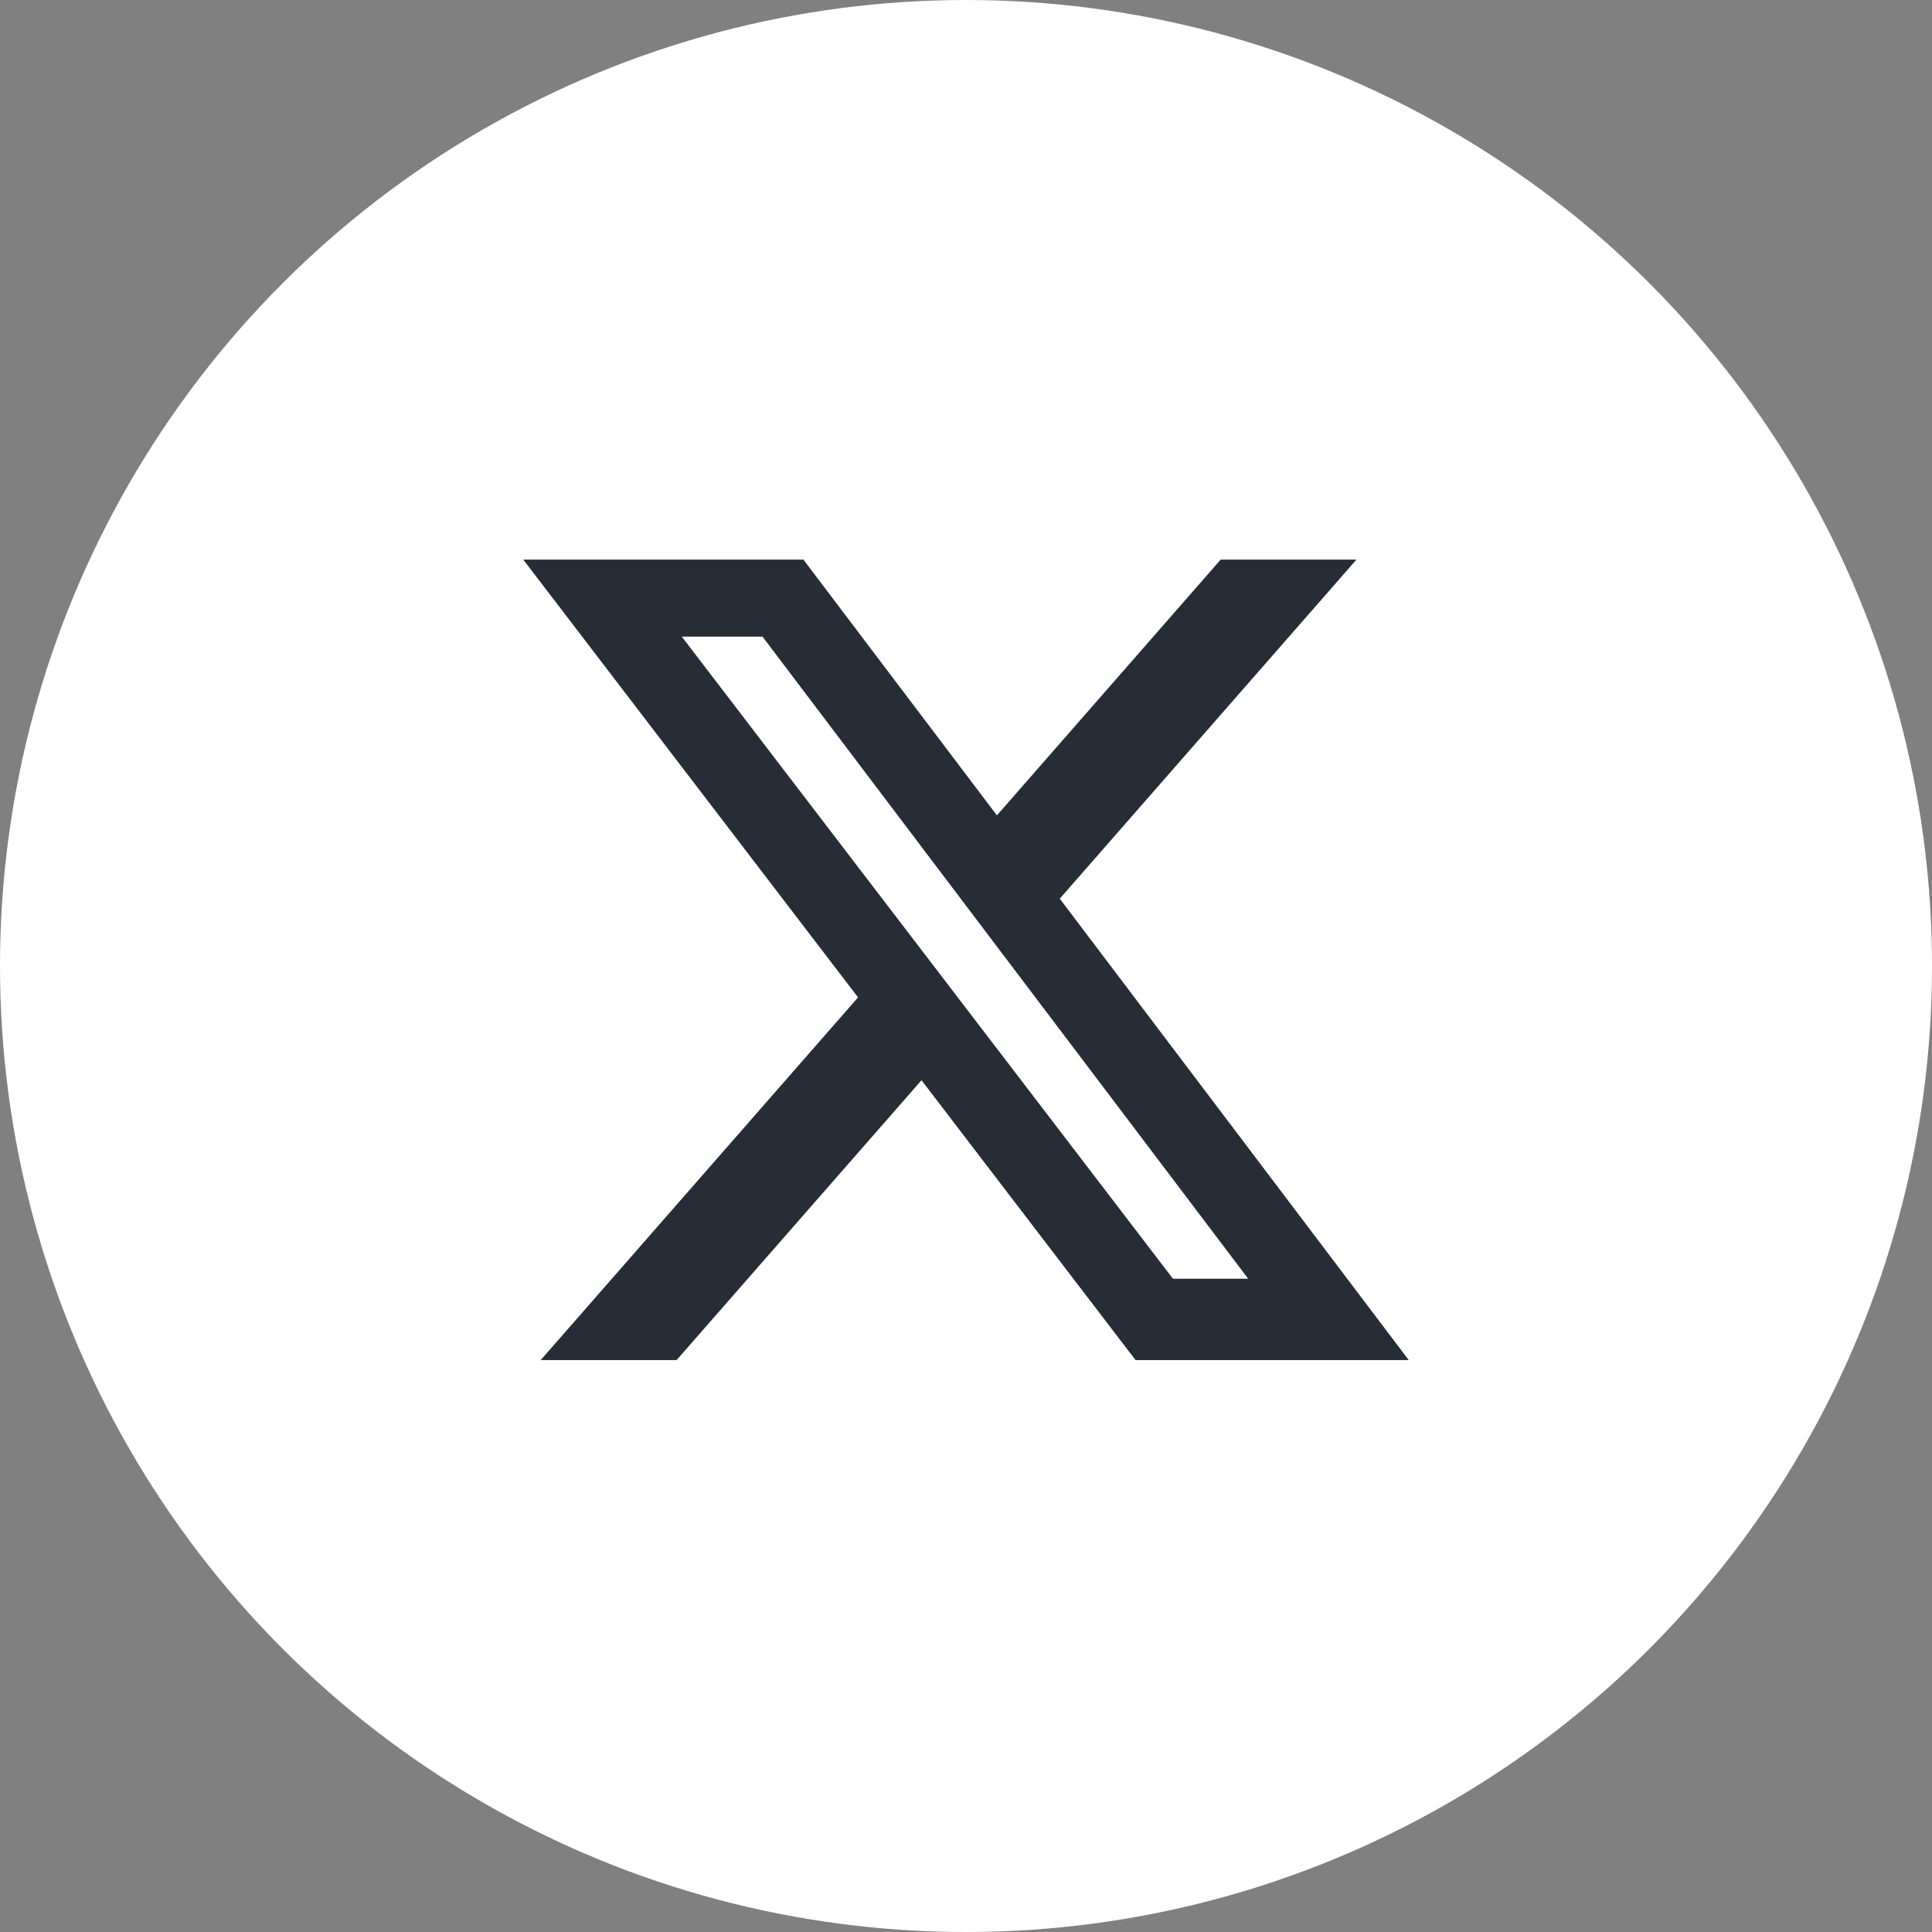
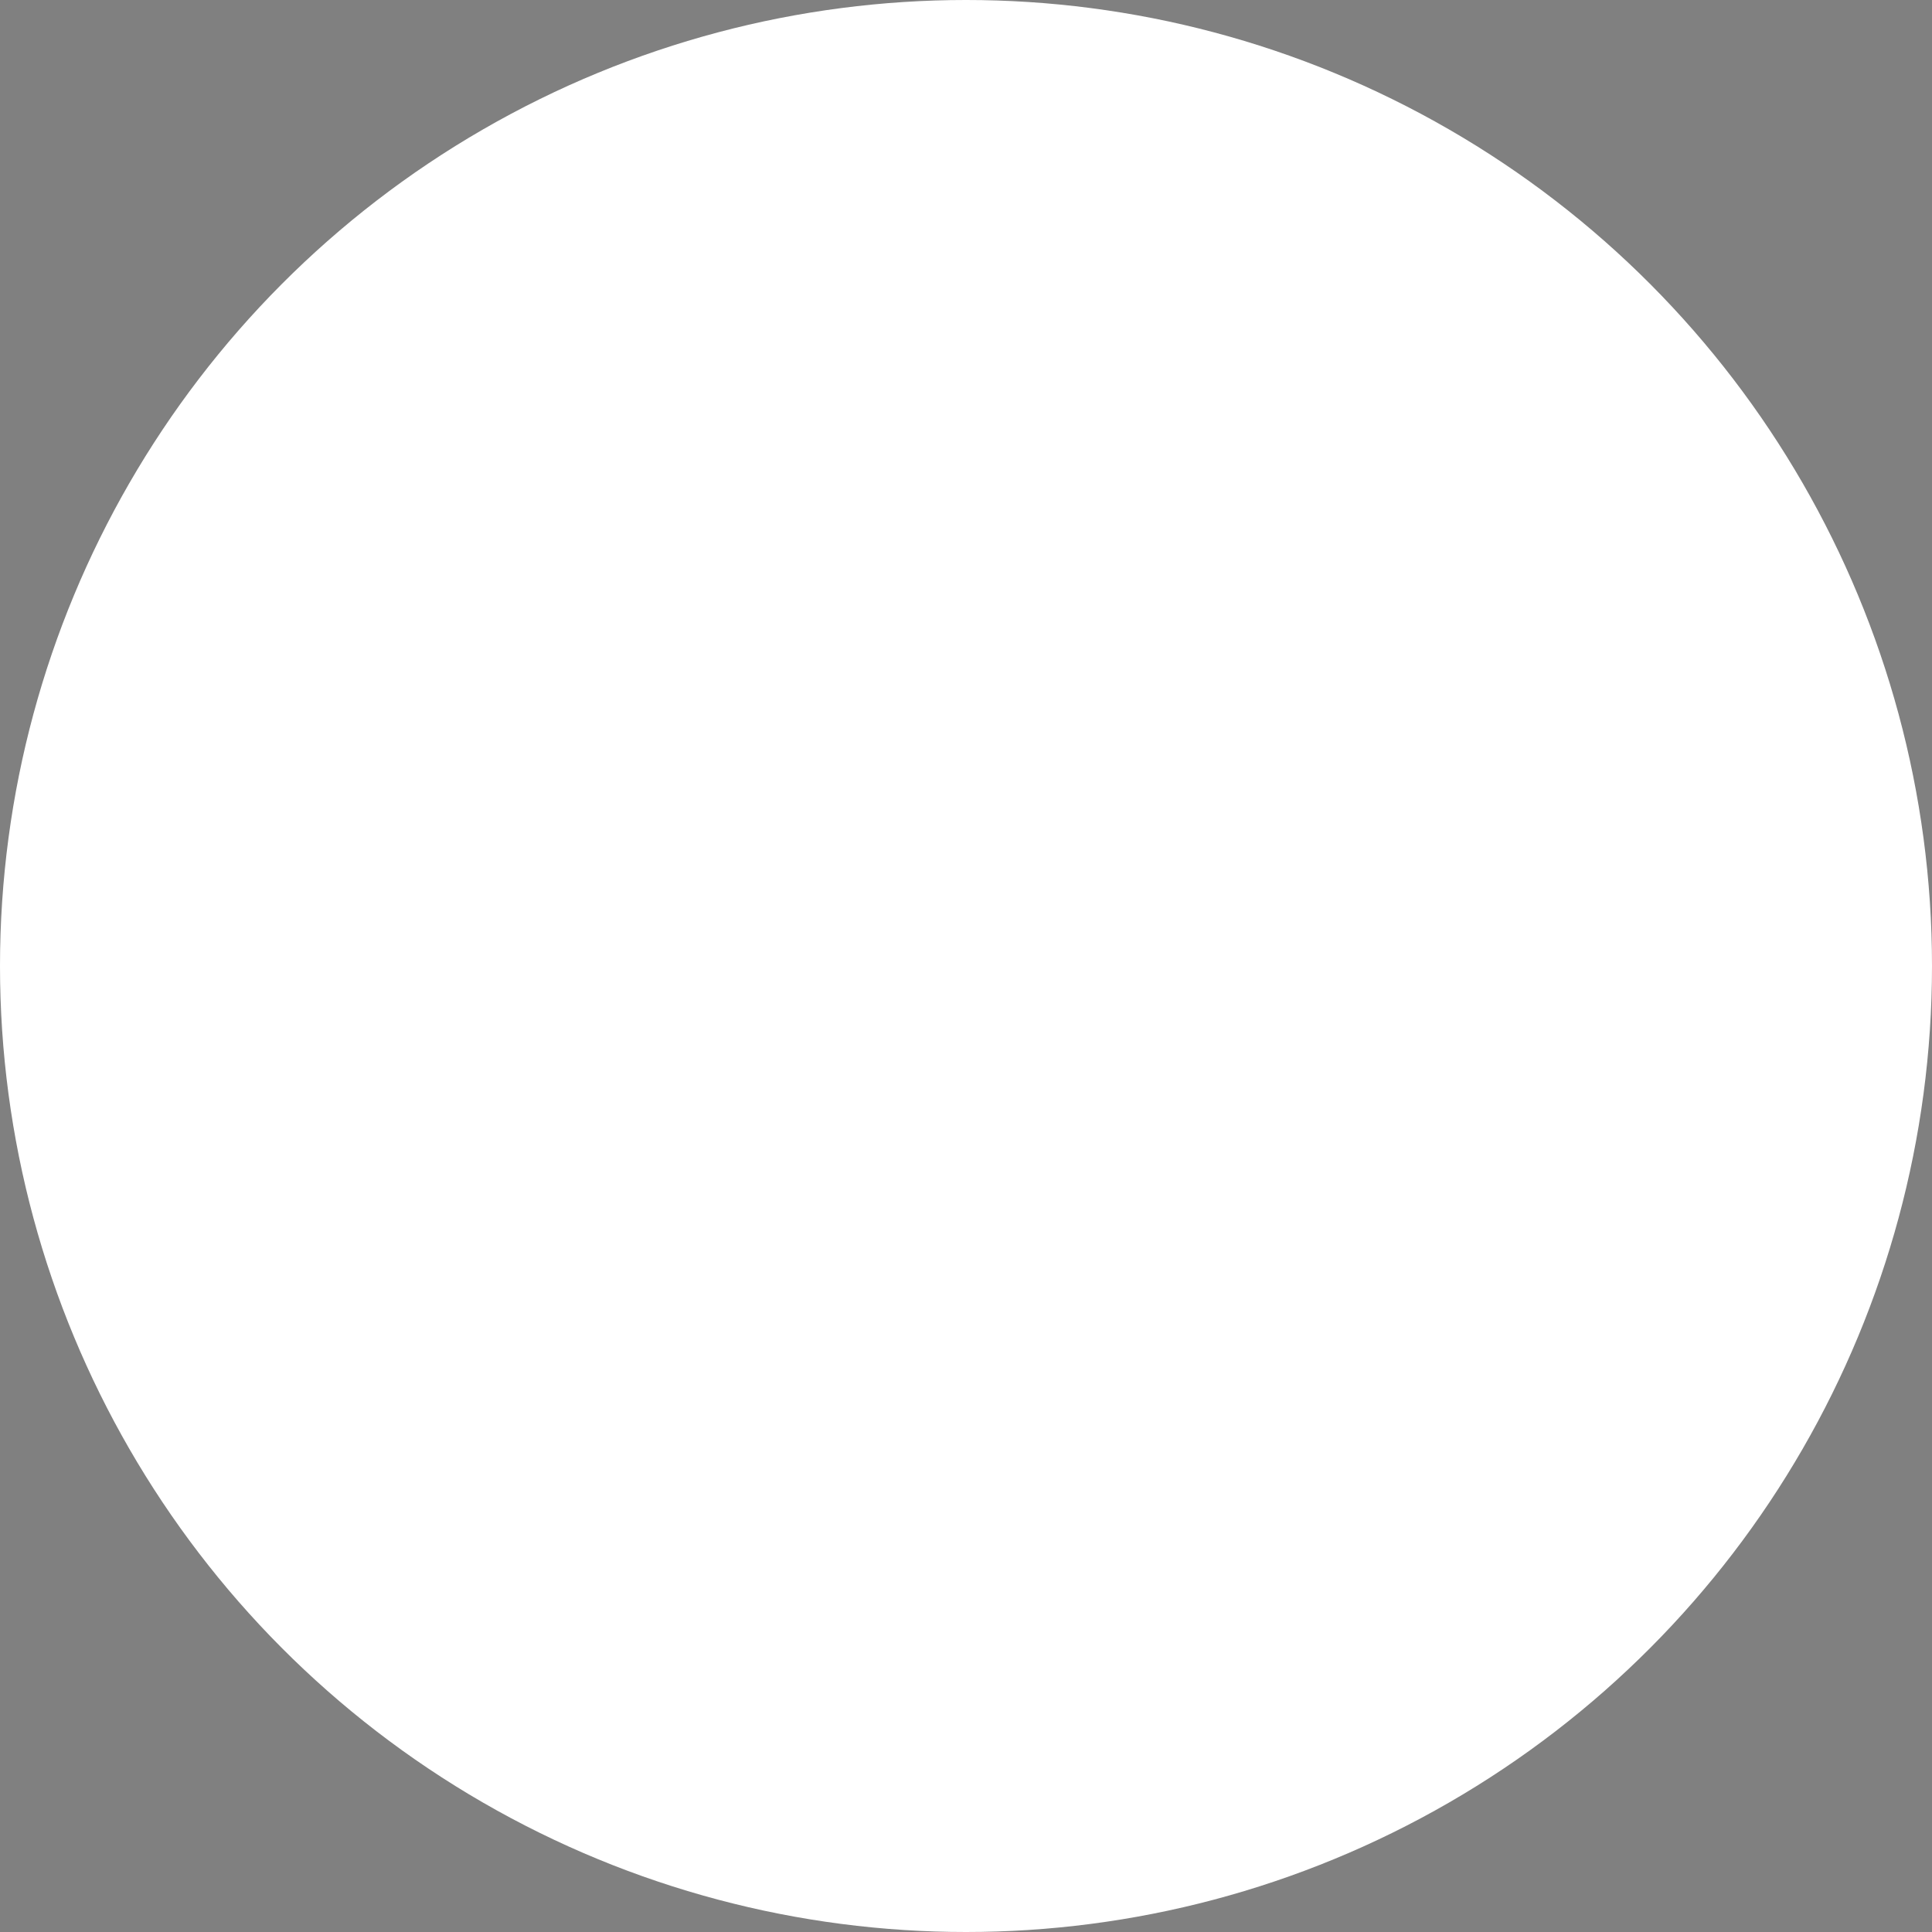
<svg xmlns="http://www.w3.org/2000/svg" width="32" height="32" viewBox="0 0 32 32" fill="none">
  <rect x="0" y="0" width="32" height="32" fill="#808080" stroke="none" />
  <circle cx="16" cy="16" r="16" fill="white" />
-   <path d="M20.218 9.269H22.467L17.553 14.885L23.333 22.527H18.808L15.263 17.892L11.207 22.527H8.956L14.212 16.52L8.667 9.269H13.307L16.512 13.505L20.218 9.269ZM19.428 21.18H20.674L12.63 10.545H11.293L19.428 21.18Z" fill="#272D36" />
</svg>